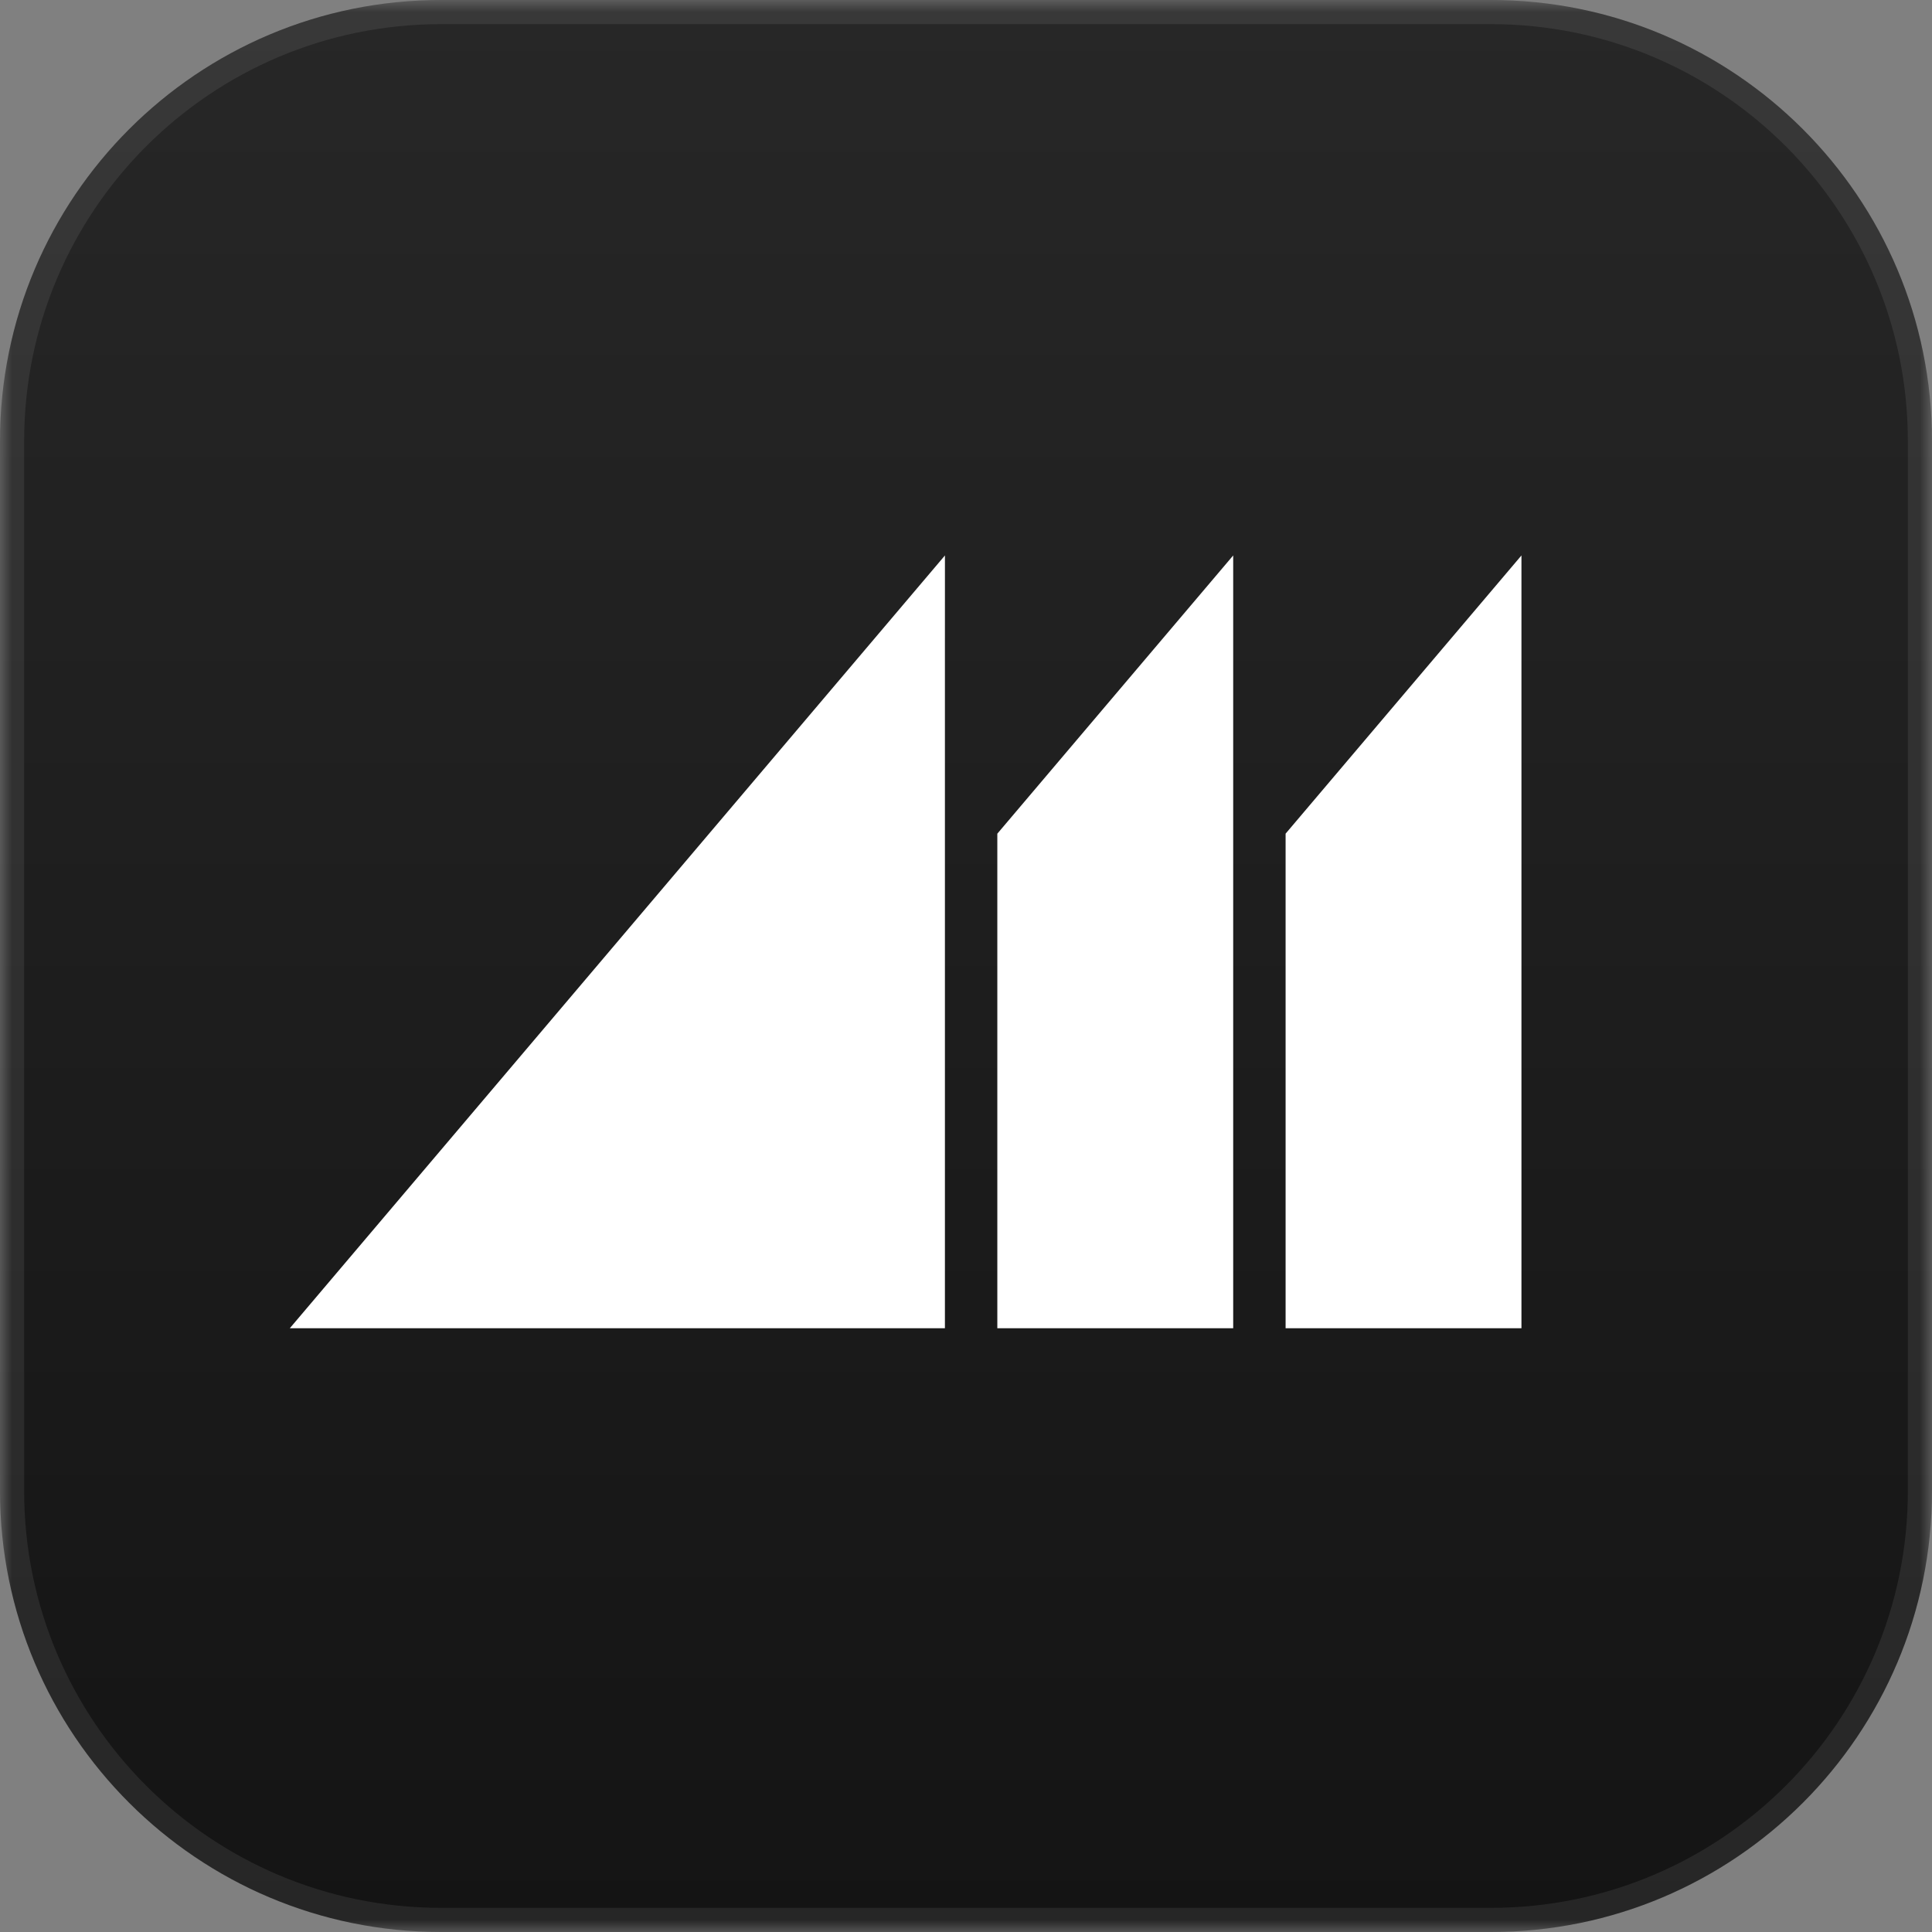
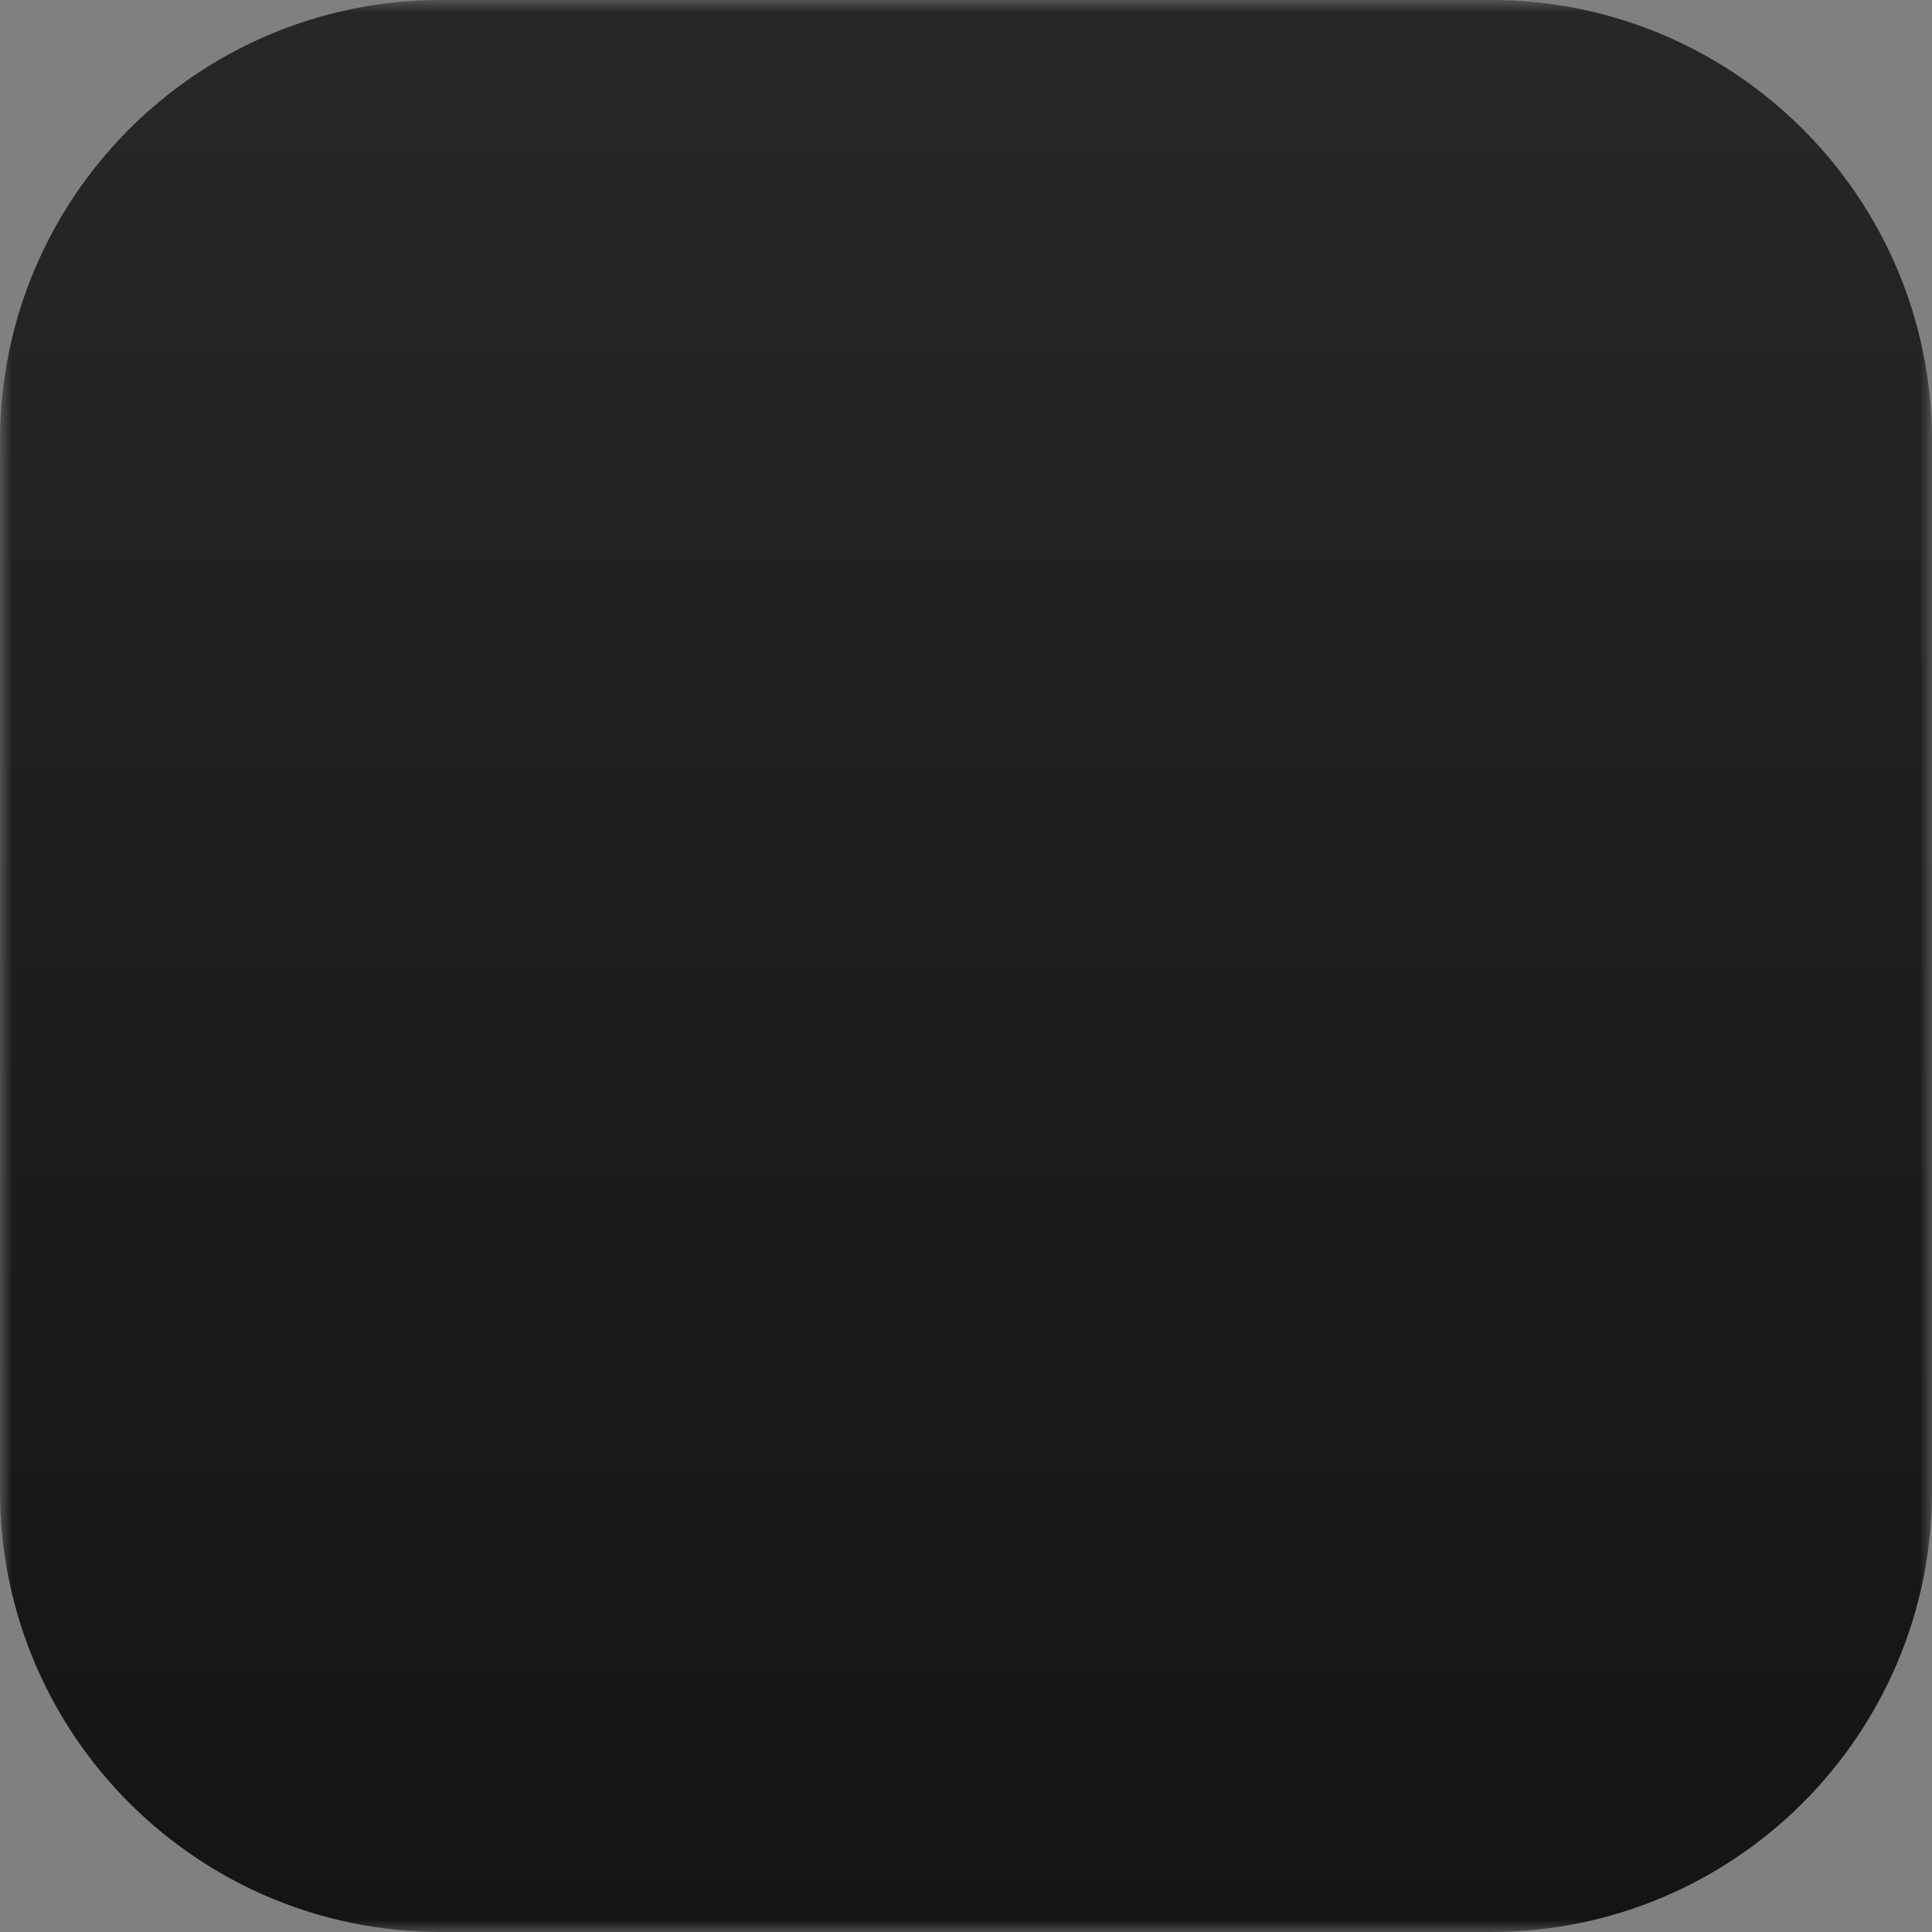
<svg xmlns="http://www.w3.org/2000/svg" width="80" height="80" viewBox="0 0 80 80" fill="none">
  <rect x="0" y="0" width="80" height="80" fill="#808080" stroke="none" />
  <g clip-path="url(#clip0_6241_9790)">
    <mask id="mask0_6241_9790" style="mask-type:luminance" maskUnits="userSpaceOnUse" x="0" y="0" width="80" height="80">
      <path d="M0 0H80V80H0V0Z" fill="white" />
    </mask>
    <g mask="url(#mask0_6241_9790)">
      <path d="M61.739 0H18.261C8.176 0 0 8.176 0 18.261V61.739C0 71.824 8.176 80 18.261 80H61.739C71.824 80 80 71.824 80 61.739V18.261C80 8.176 71.824 0 61.739 0Z" fill="url(#paint0_linear_6241_9790)" />
-       <path d="M61.739 0.5H18.261C8.452 0.5 0.5 8.452 0.5 18.261V61.739C0.5 71.548 8.452 79.5 18.261 79.5H61.739C71.548 79.5 79.5 71.548 79.5 61.739V18.261C79.5 8.452 71.548 0.5 61.739 0.5Z" stroke="white" stroke-opacity="0.08" />
    </g>
-     <path fill-rule="evenodd" clip-rule="evenodd" d="M51.064 37.08V23L41.297 34.521V55H51.064V37.08ZM53.234 34.52V55H63V23L53.234 34.52ZM12 55H39.127V26.85L39.128 23L12 55Z" fill="white" />
  </g>
  <defs>
    <linearGradient id="paint0_linear_6241_9790" x1="40" y1="0" x2="40" y2="80" gradientUnits="userSpaceOnUse">
      <stop stop-color="#272727" />
      <stop offset="1" stop-color="#141414" />
    </linearGradient>
    <clipPath id="clip0_6241_9790">
      <rect width="80" height="80" fill="white" />
    </clipPath>
  </defs>
</svg>